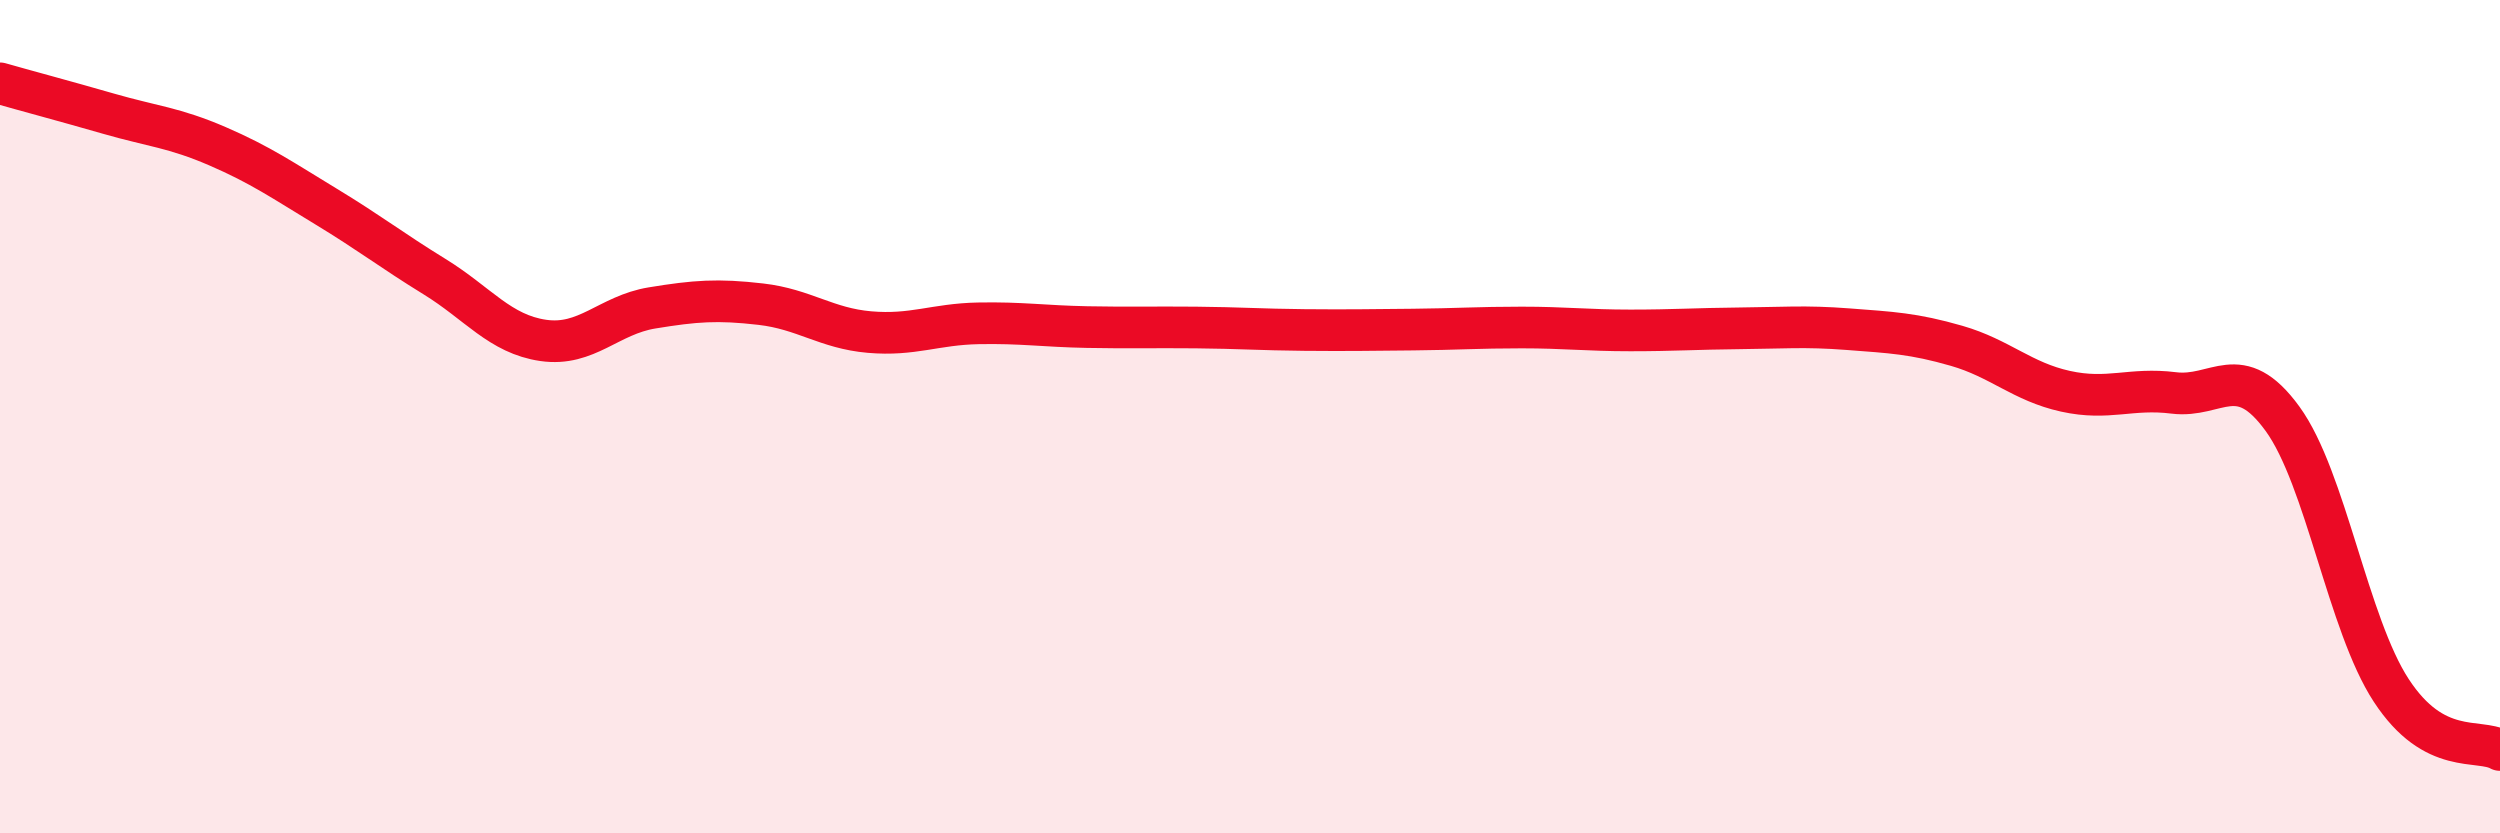
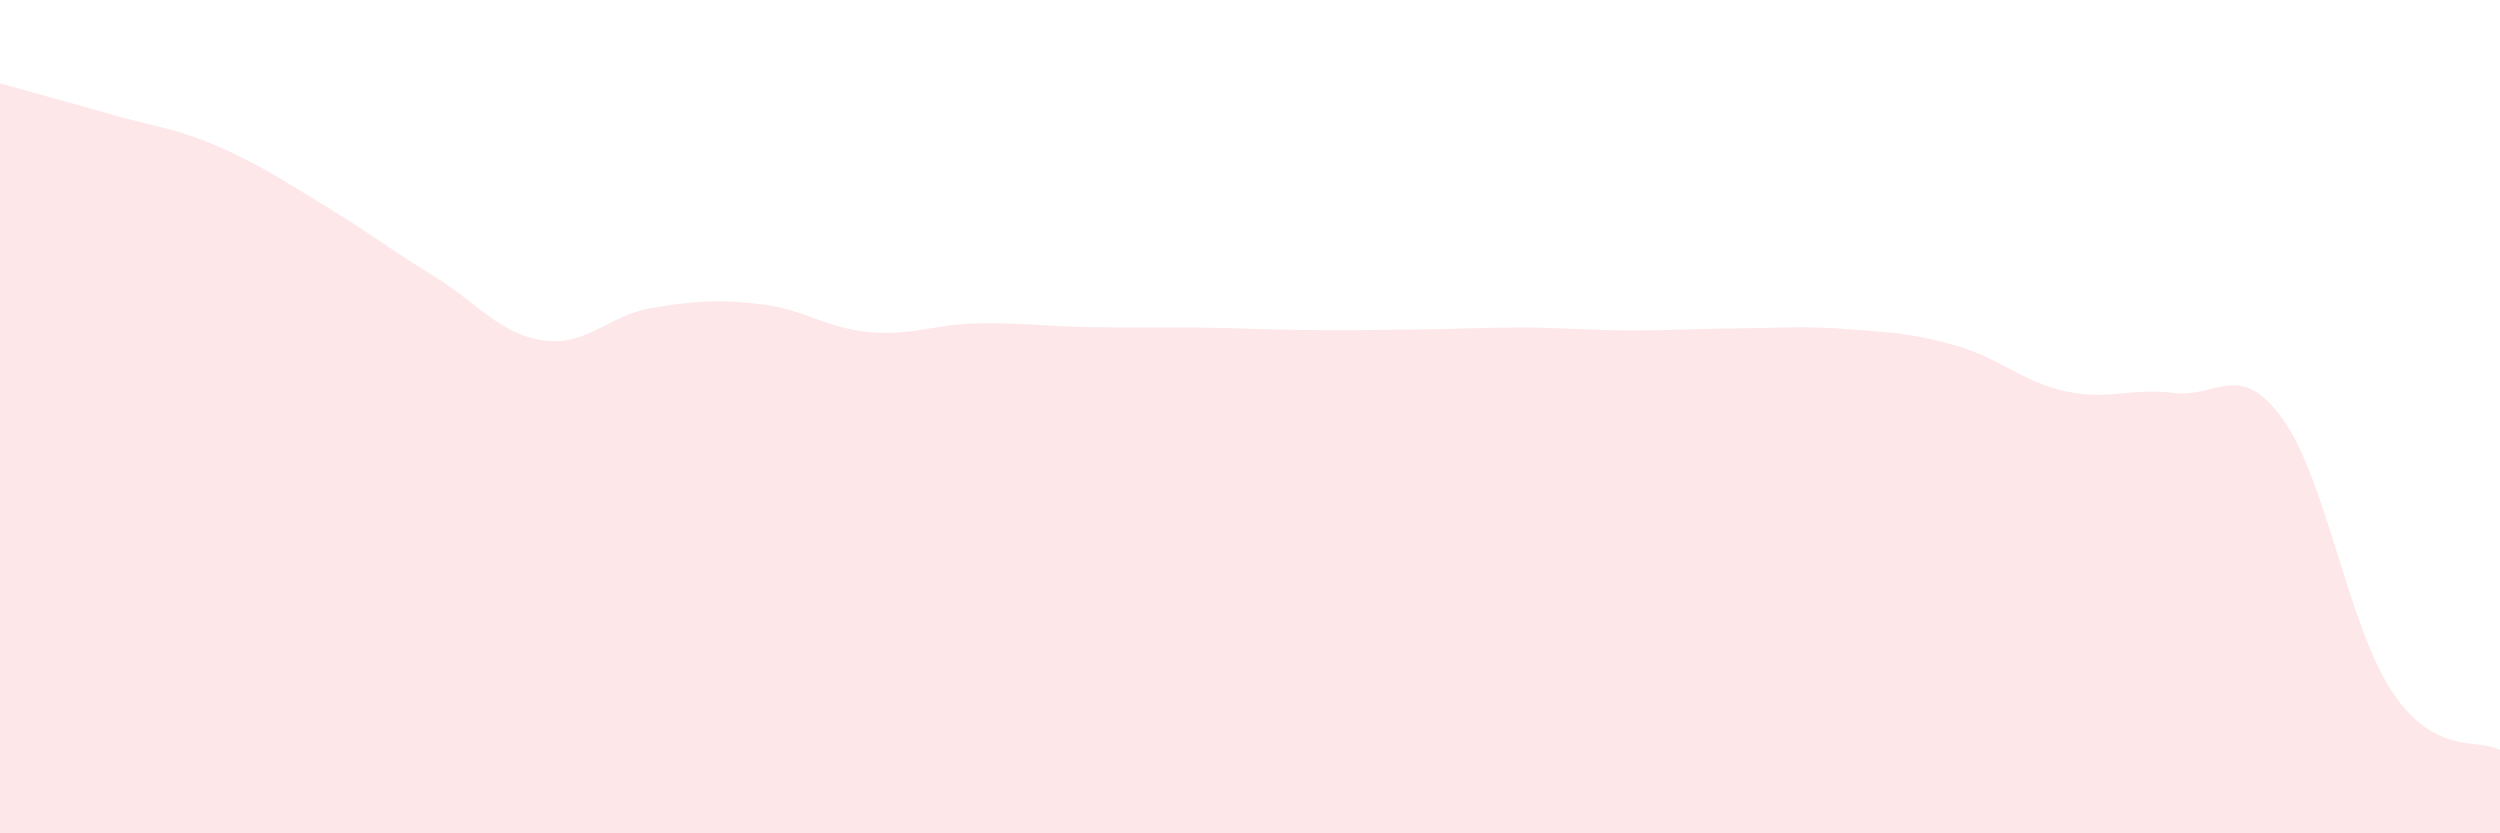
<svg xmlns="http://www.w3.org/2000/svg" width="60" height="20" viewBox="0 0 60 20">
  <path d="M 0,2 C 0.52,2.15 1.57,2.43 2.61,2.73 C 3.65,3.03 4.18,3.06 5.22,3.51 C 6.26,3.96 6.79,4.33 7.83,4.96 C 8.87,5.59 9.39,6 10.43,6.64 C 11.47,7.28 12,8.02 13.04,8.17 C 14.08,8.32 14.61,7.56 15.65,7.39 C 16.69,7.22 17.22,7.18 18.26,7.3 C 19.3,7.42 19.83,7.88 20.87,7.97 C 21.91,8.06 22.44,7.78 23.48,7.76 C 24.52,7.74 25.05,7.83 26.09,7.85 C 27.13,7.87 27.66,7.85 28.7,7.86 C 29.74,7.87 30.26,7.91 31.3,7.92 C 32.34,7.93 32.87,7.92 33.91,7.91 C 34.95,7.9 35.48,7.86 36.52,7.86 C 37.56,7.86 38.09,7.93 39.13,7.93 C 40.17,7.93 40.7,7.89 41.74,7.88 C 42.78,7.87 43.31,7.82 44.35,7.9 C 45.39,7.98 45.92,8 46.96,8.3 C 48,8.6 48.53,9.16 49.57,9.39 C 50.61,9.62 51.13,9.3 52.17,9.43 C 53.21,9.56 53.74,8.62 54.78,10.05 C 55.82,11.48 56.35,14.98 57.39,16.57 C 58.43,18.16 59.48,17.71 60,18L60 20L0 20Z" fill="#EB0A25" opacity="0.1" stroke-linecap="round" stroke-linejoin="round" />
-   <path d="M 0,2 C 0.52,2.15 1.57,2.43 2.61,2.73 C 3.65,3.03 4.18,3.06 5.22,3.51 C 6.26,3.96 6.79,4.33 7.83,4.96 C 8.87,5.59 9.39,6 10.43,6.64 C 11.47,7.28 12,8.02 13.04,8.17 C 14.08,8.32 14.61,7.56 15.65,7.39 C 16.69,7.22 17.22,7.18 18.26,7.3 C 19.3,7.42 19.83,7.88 20.87,7.97 C 21.91,8.06 22.44,7.78 23.48,7.76 C 24.52,7.74 25.05,7.83 26.09,7.85 C 27.13,7.87 27.66,7.85 28.7,7.86 C 29.74,7.87 30.26,7.91 31.3,7.92 C 32.34,7.93 32.87,7.92 33.91,7.91 C 34.95,7.9 35.48,7.86 36.52,7.86 C 37.56,7.86 38.09,7.93 39.13,7.93 C 40.17,7.93 40.7,7.89 41.74,7.88 C 42.78,7.87 43.31,7.82 44.35,7.9 C 45.39,7.98 45.92,8 46.96,8.3 C 48,8.6 48.53,9.16 49.57,9.39 C 50.61,9.62 51.13,9.3 52.17,9.43 C 53.21,9.56 53.74,8.62 54.78,10.05 C 55.82,11.48 56.35,14.98 57.39,16.57 C 58.43,18.16 59.48,17.71 60,18" stroke="#EB0A25" stroke-width="1" fill="none" stroke-linecap="round" stroke-linejoin="round" />
</svg>